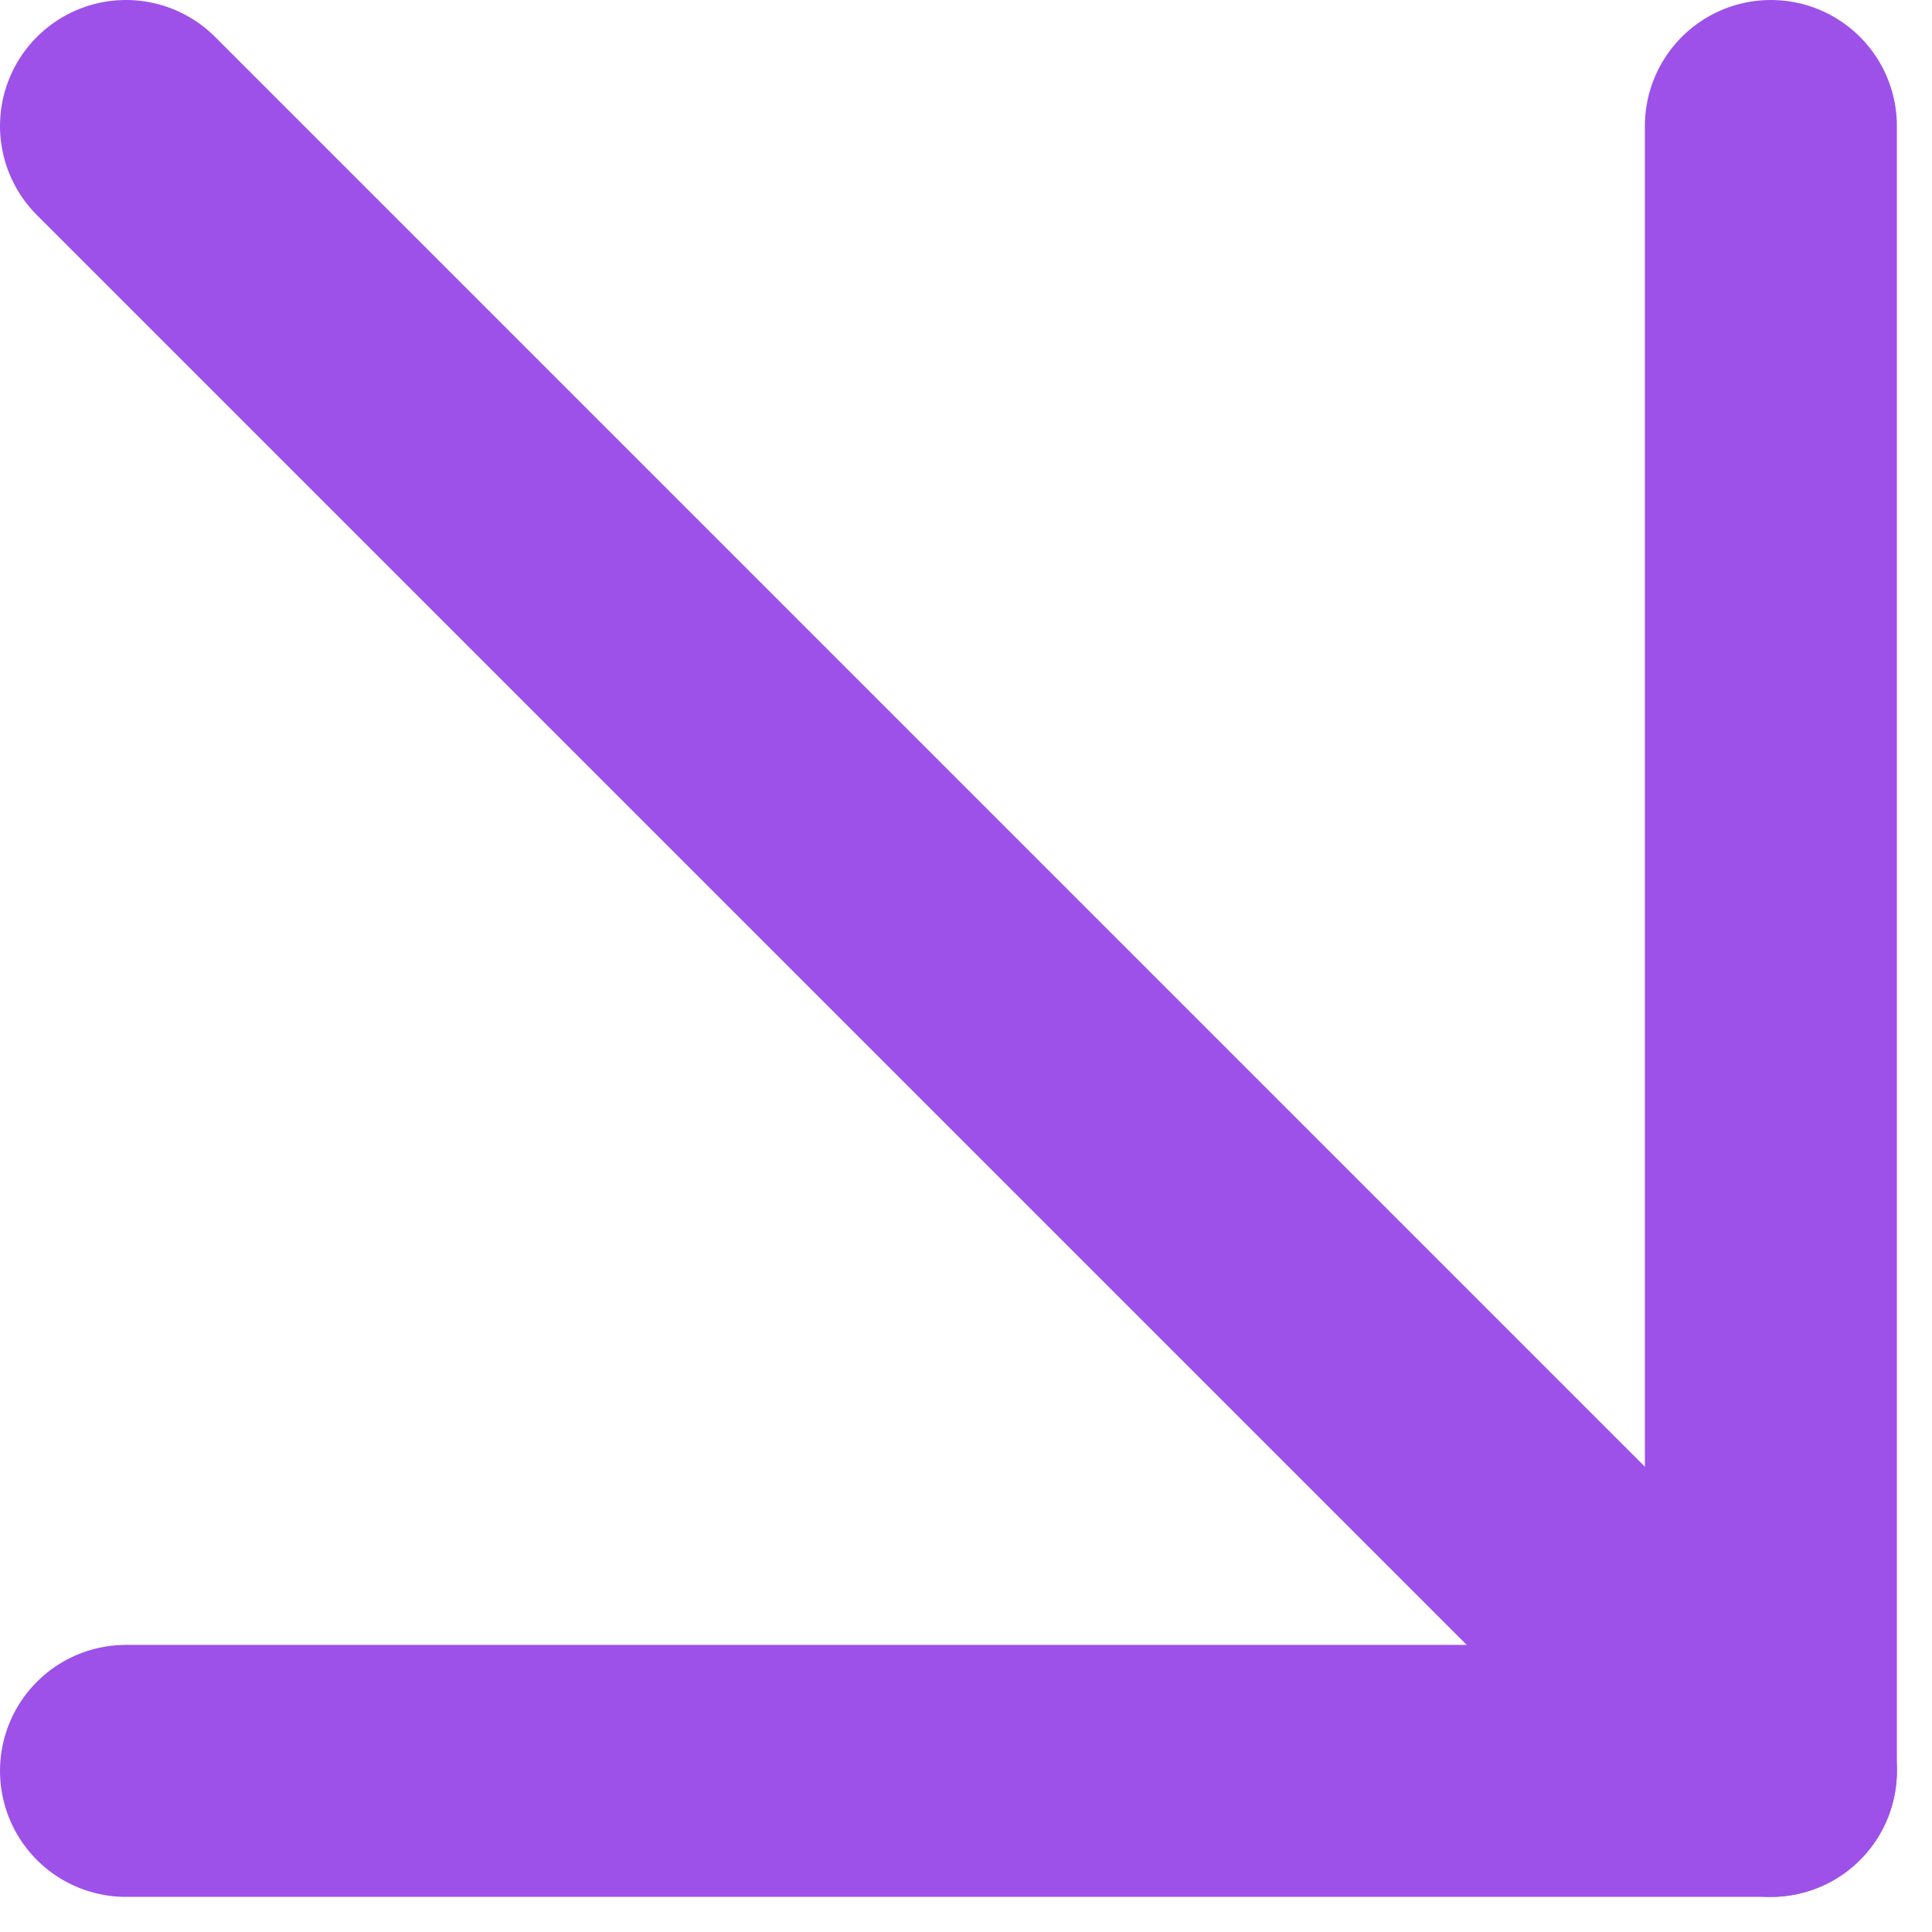
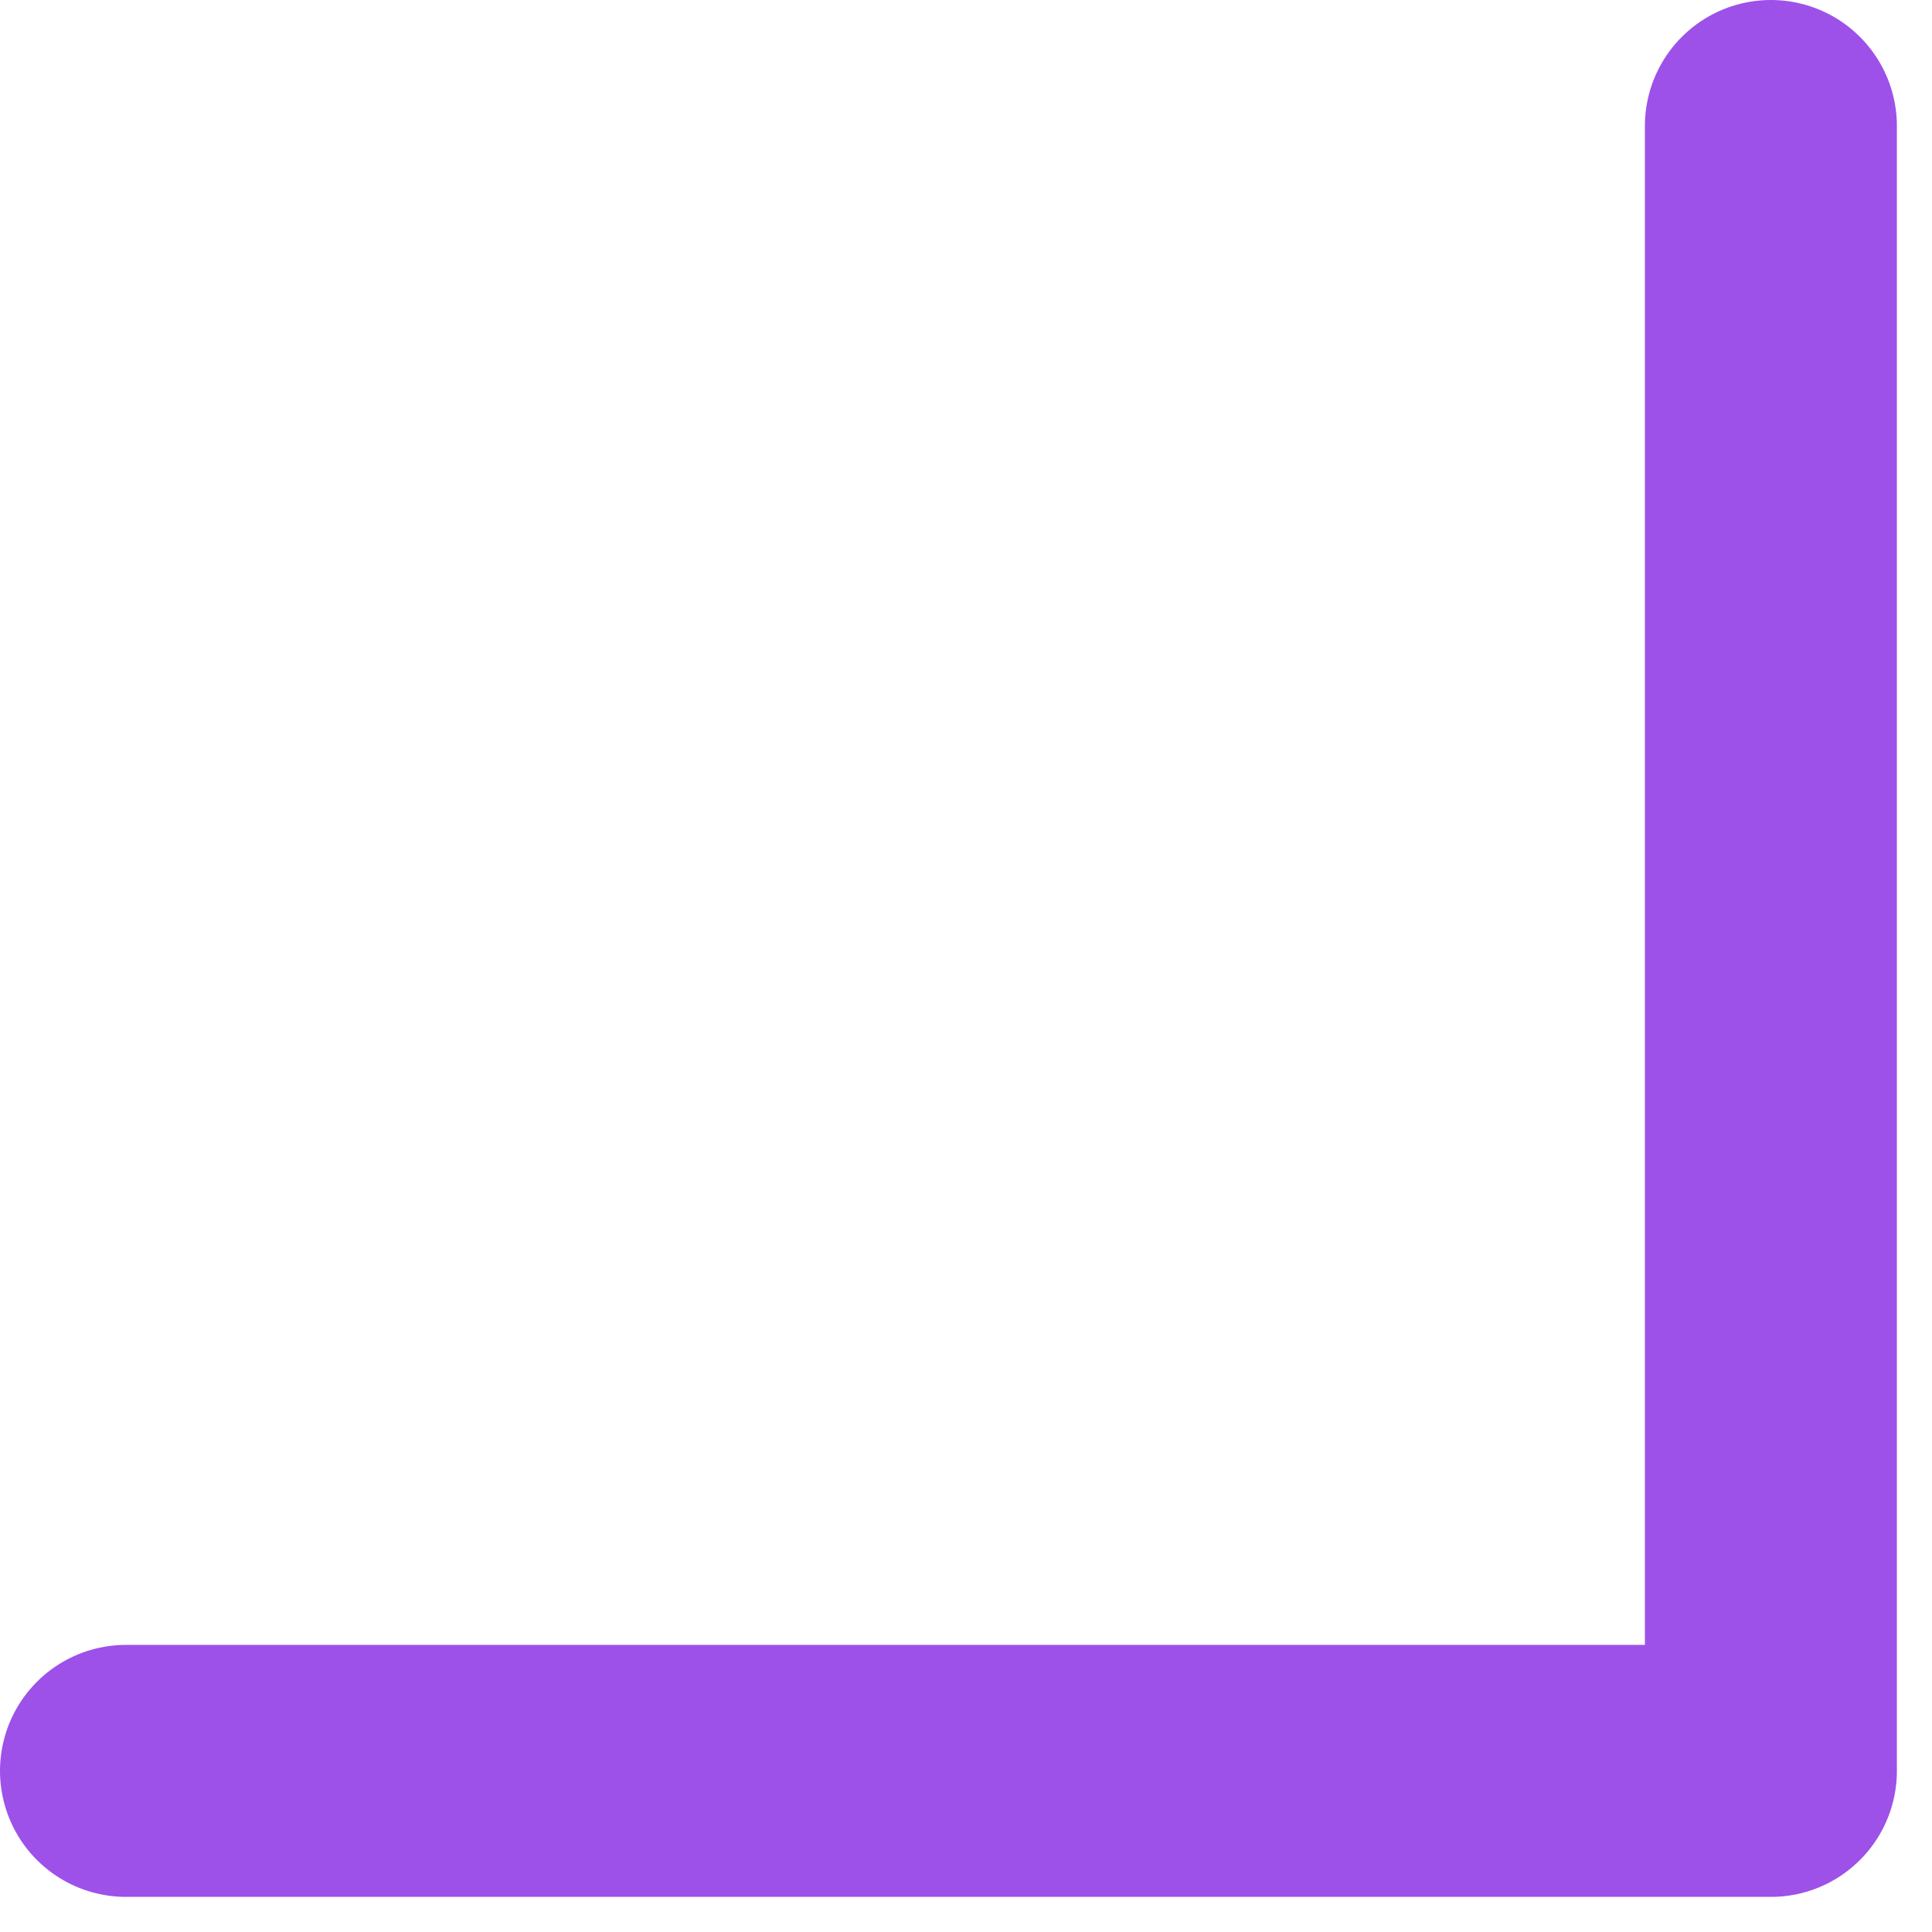
<svg xmlns="http://www.w3.org/2000/svg" width="23" height="23" viewBox="0 0 23 23" fill="none">
-   <path d="M1.5 1.5L21.082 21.082" stroke="#9D51E9" stroke-width="3" stroke-linecap="round" stroke-linejoin="round" />
  <path d="M1.5 21.082H21.082V1.5" stroke="#9D51E9" stroke-width="3" stroke-linecap="round" stroke-linejoin="round" />
</svg>